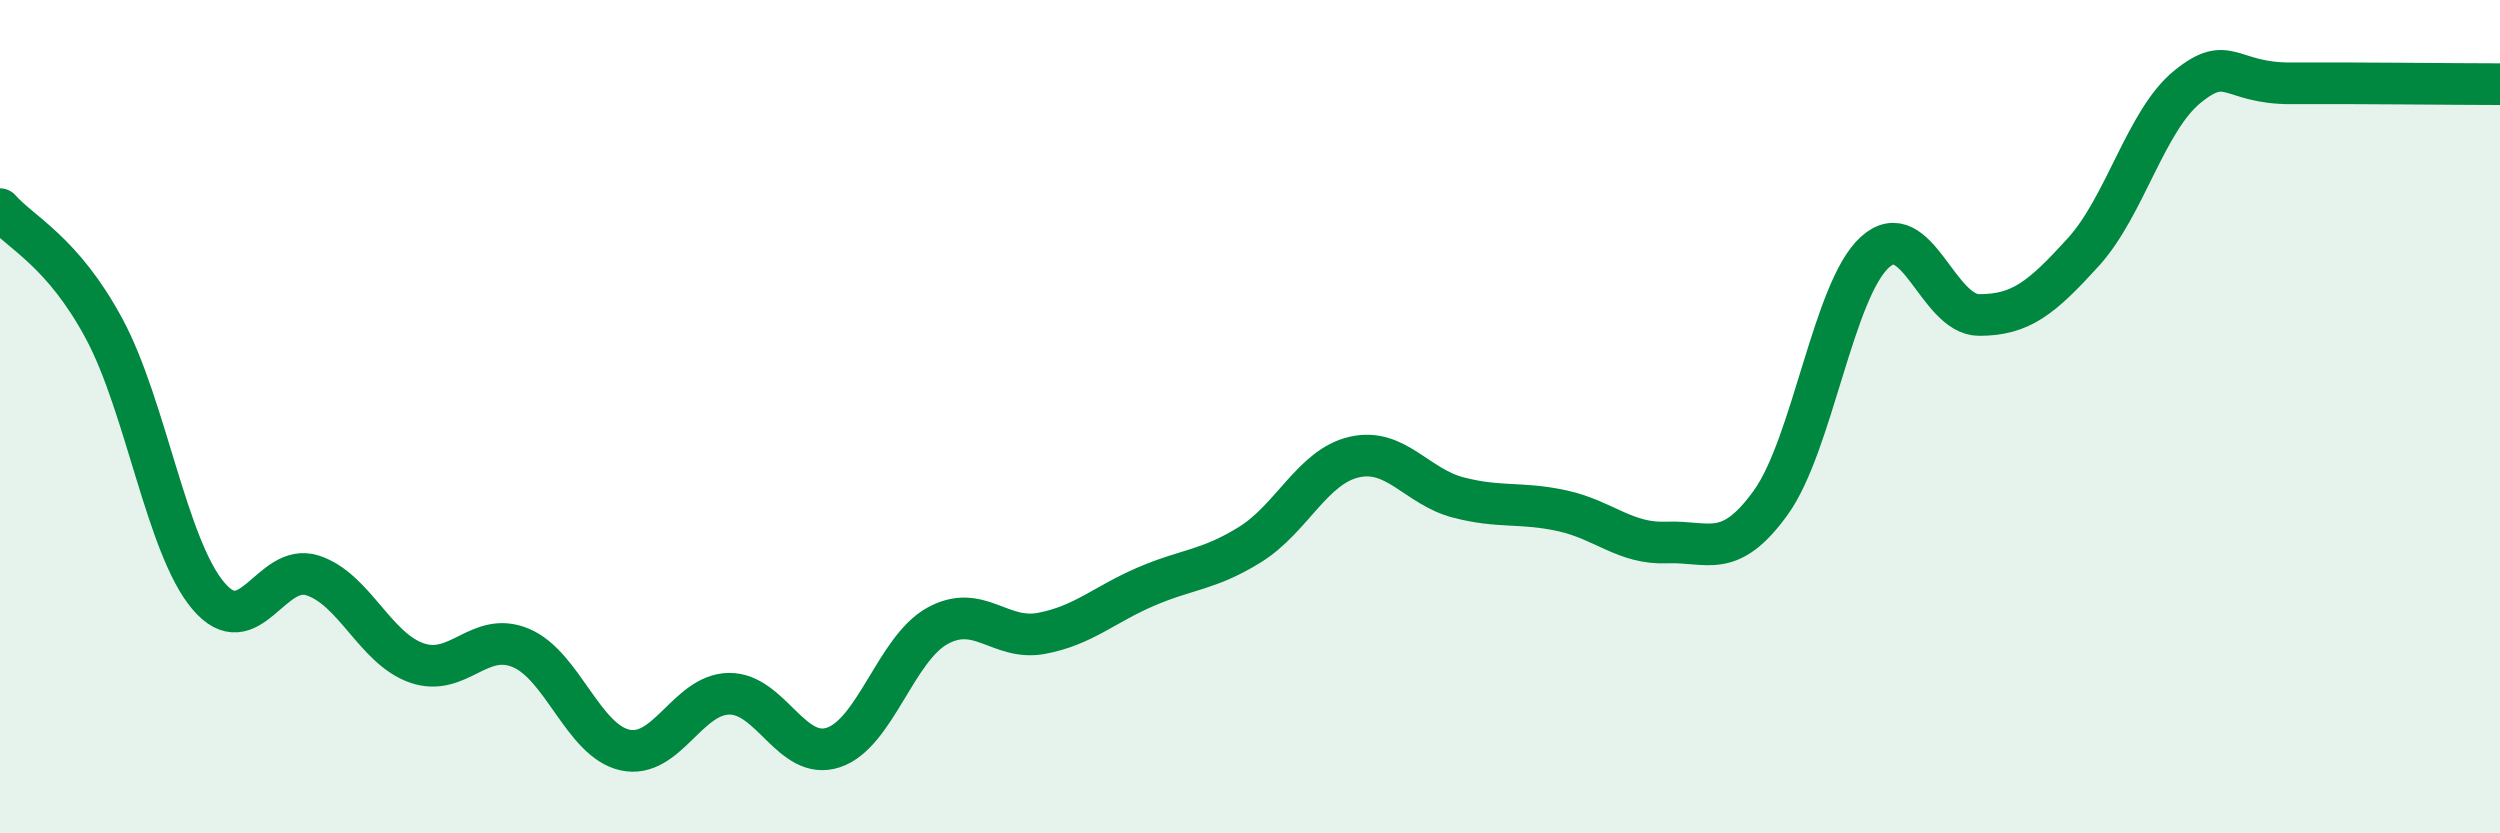
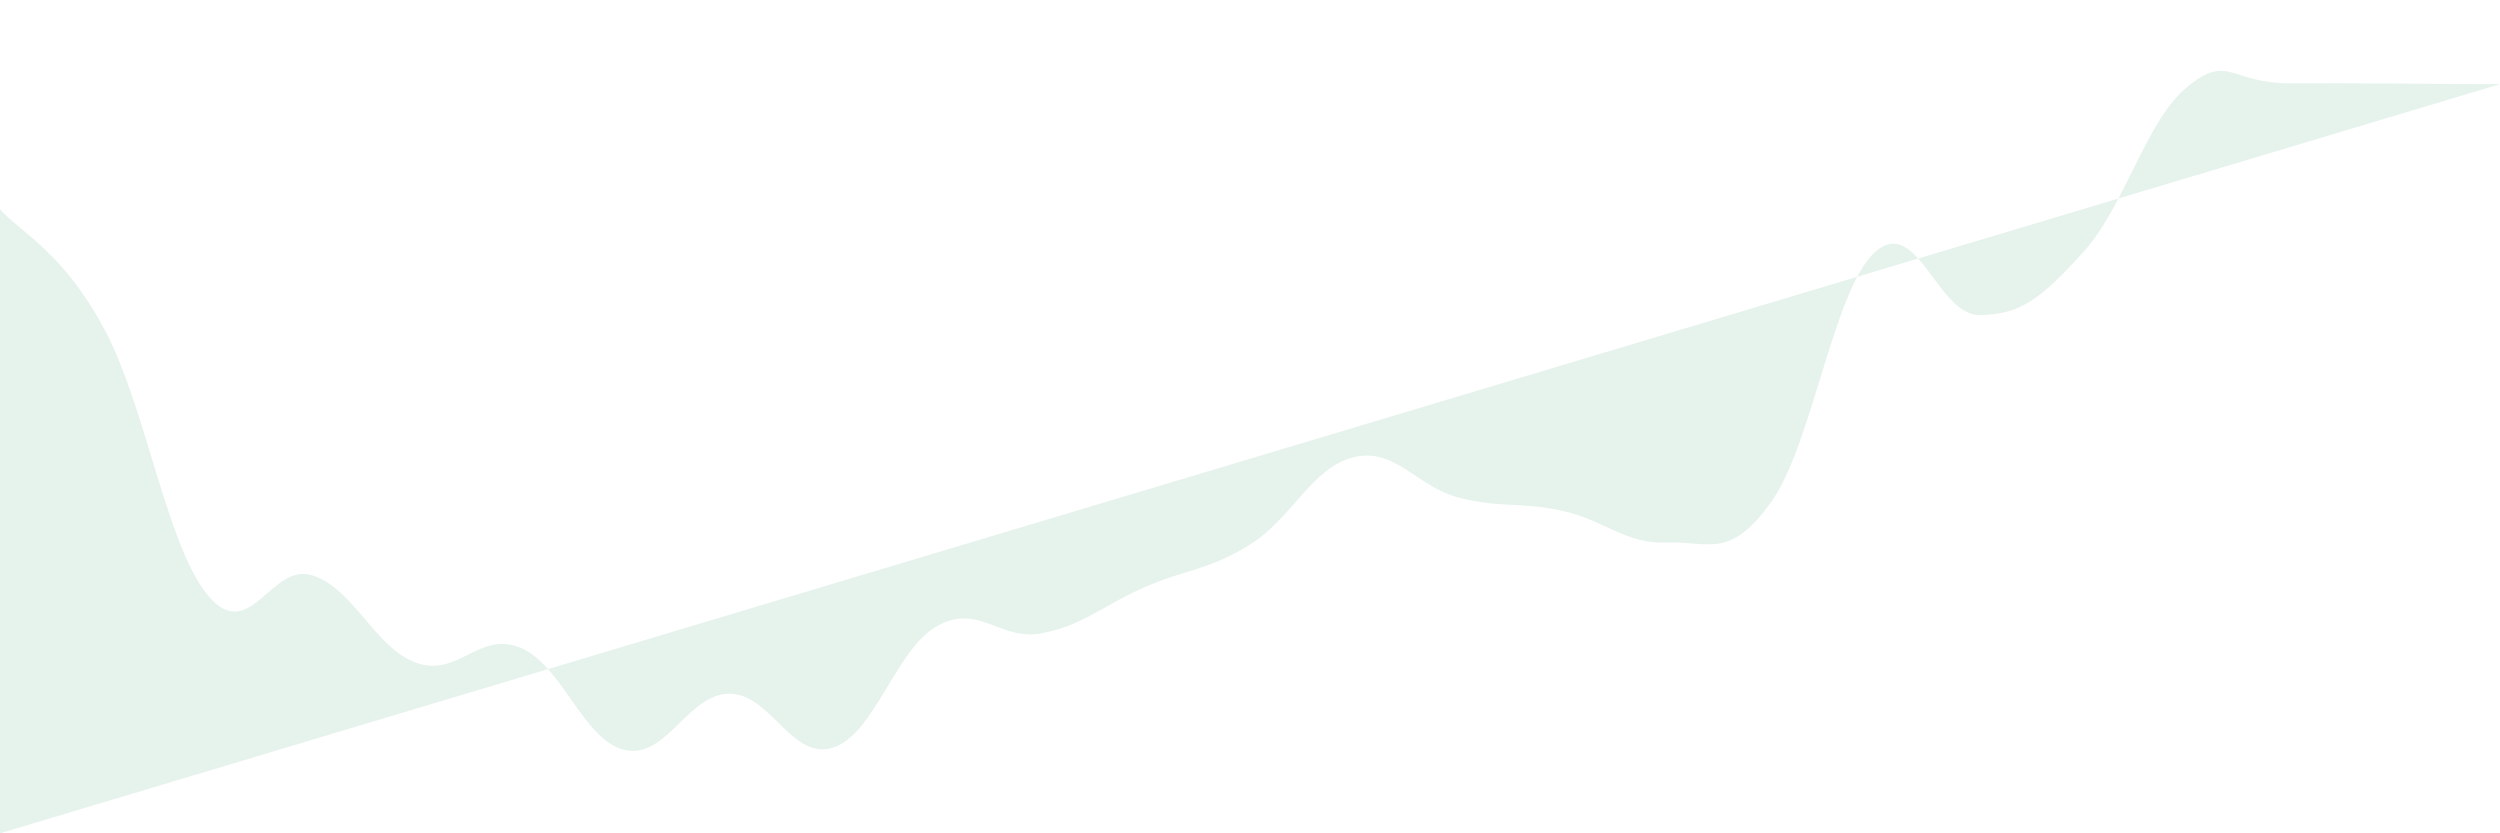
<svg xmlns="http://www.w3.org/2000/svg" width="60" height="20" viewBox="0 0 60 20">
-   <path d="M 0,5.02 C 0.5,5.59 1.5,6.03 2.5,7.89 C 3.5,9.75 4,13.12 5,14.3 C 6,15.48 6.5,13.49 7.5,13.81 C 8.5,14.13 9,15.56 10,15.91 C 11,16.26 11.5,15.13 12.5,15.55 C 13.5,15.97 14,17.78 15,18 C 16,18.22 16.5,16.66 17.5,16.65 C 18.5,16.64 19,18.27 20,17.94 C 21,17.61 21.5,15.57 22.5,15.02 C 23.5,14.47 24,15.39 25,15.2 C 26,15.01 26.5,14.51 27.5,14.08 C 28.5,13.65 29,13.69 30,13.07 C 31,12.45 31.5,11.2 32.5,10.97 C 33.5,10.74 34,11.68 35,11.94 C 36,12.2 36.5,12.04 37.5,12.26 C 38.5,12.48 39,13.06 40,13.02 C 41,12.98 41.5,13.45 42.5,12.06 C 43.5,10.67 44,6.95 45,6.05 C 46,5.15 46.5,7.56 47.5,7.56 C 48.5,7.56 49,7.15 50,6.05 C 51,4.95 51.5,2.89 52.5,2.08 C 53.5,1.27 53.5,2.01 55,2 C 56.5,1.99 59,2.02 60,2.02L60 20L0 20Z" fill="#008740" opacity="0.1" stroke-linecap="round" stroke-linejoin="round" />
-   <path d="M 0,5.02 C 0.5,5.59 1.5,6.03 2.5,7.89 C 3.5,9.75 4,13.12 5,14.3 C 6,15.48 6.5,13.49 7.5,13.81 C 8.5,14.13 9,15.56 10,15.91 C 11,16.26 11.5,15.13 12.5,15.55 C 13.5,15.97 14,17.78 15,18 C 16,18.22 16.5,16.66 17.5,16.65 C 18.5,16.64 19,18.27 20,17.94 C 21,17.61 21.5,15.57 22.5,15.02 C 23.5,14.47 24,15.39 25,15.2 C 26,15.01 26.5,14.51 27.5,14.08 C 28.5,13.65 29,13.69 30,13.07 C 31,12.45 31.5,11.2 32.5,10.97 C 33.5,10.74 34,11.68 35,11.94 C 36,12.2 36.5,12.04 37.5,12.26 C 38.5,12.48 39,13.06 40,13.02 C 41,12.98 41.5,13.45 42.5,12.06 C 43.5,10.67 44,6.95 45,6.05 C 46,5.15 46.5,7.56 47.5,7.56 C 48.5,7.56 49,7.15 50,6.05 C 51,4.95 51.5,2.89 52.5,2.08 C 53.5,1.27 53.5,2.01 55,2 C 56.5,1.99 59,2.02 60,2.02" stroke="#008740" stroke-width="1" fill="none" stroke-linecap="round" stroke-linejoin="round" />
+   <path d="M 0,5.02 C 0.5,5.59 1.5,6.03 2.5,7.89 C 3.5,9.75 4,13.12 5,14.3 C 6,15.48 6.5,13.49 7.5,13.81 C 8.5,14.13 9,15.56 10,15.91 C 11,16.26 11.5,15.13 12.5,15.55 C 13.5,15.97 14,17.78 15,18 C 16,18.22 16.5,16.66 17.5,16.65 C 18.5,16.64 19,18.27 20,17.94 C 21,17.61 21.5,15.57 22.5,15.02 C 23.5,14.47 24,15.39 25,15.2 C 26,15.01 26.5,14.51 27.5,14.08 C 28.5,13.65 29,13.69 30,13.07 C 31,12.45 31.5,11.2 32.5,10.97 C 33.5,10.74 34,11.68 35,11.94 C 36,12.2 36.5,12.04 37.5,12.26 C 38.5,12.48 39,13.06 40,13.02 C 41,12.98 41.5,13.45 42.5,12.06 C 43.5,10.67 44,6.95 45,6.05 C 46,5.15 46.5,7.56 47.5,7.56 C 48.5,7.56 49,7.15 50,6.05 C 51,4.95 51.5,2.89 52.5,2.08 C 53.5,1.27 53.5,2.01 55,2 C 56.5,1.99 59,2.02 60,2.02L0 20Z" fill="#008740" opacity="0.1" stroke-linecap="round" stroke-linejoin="round" />
</svg>